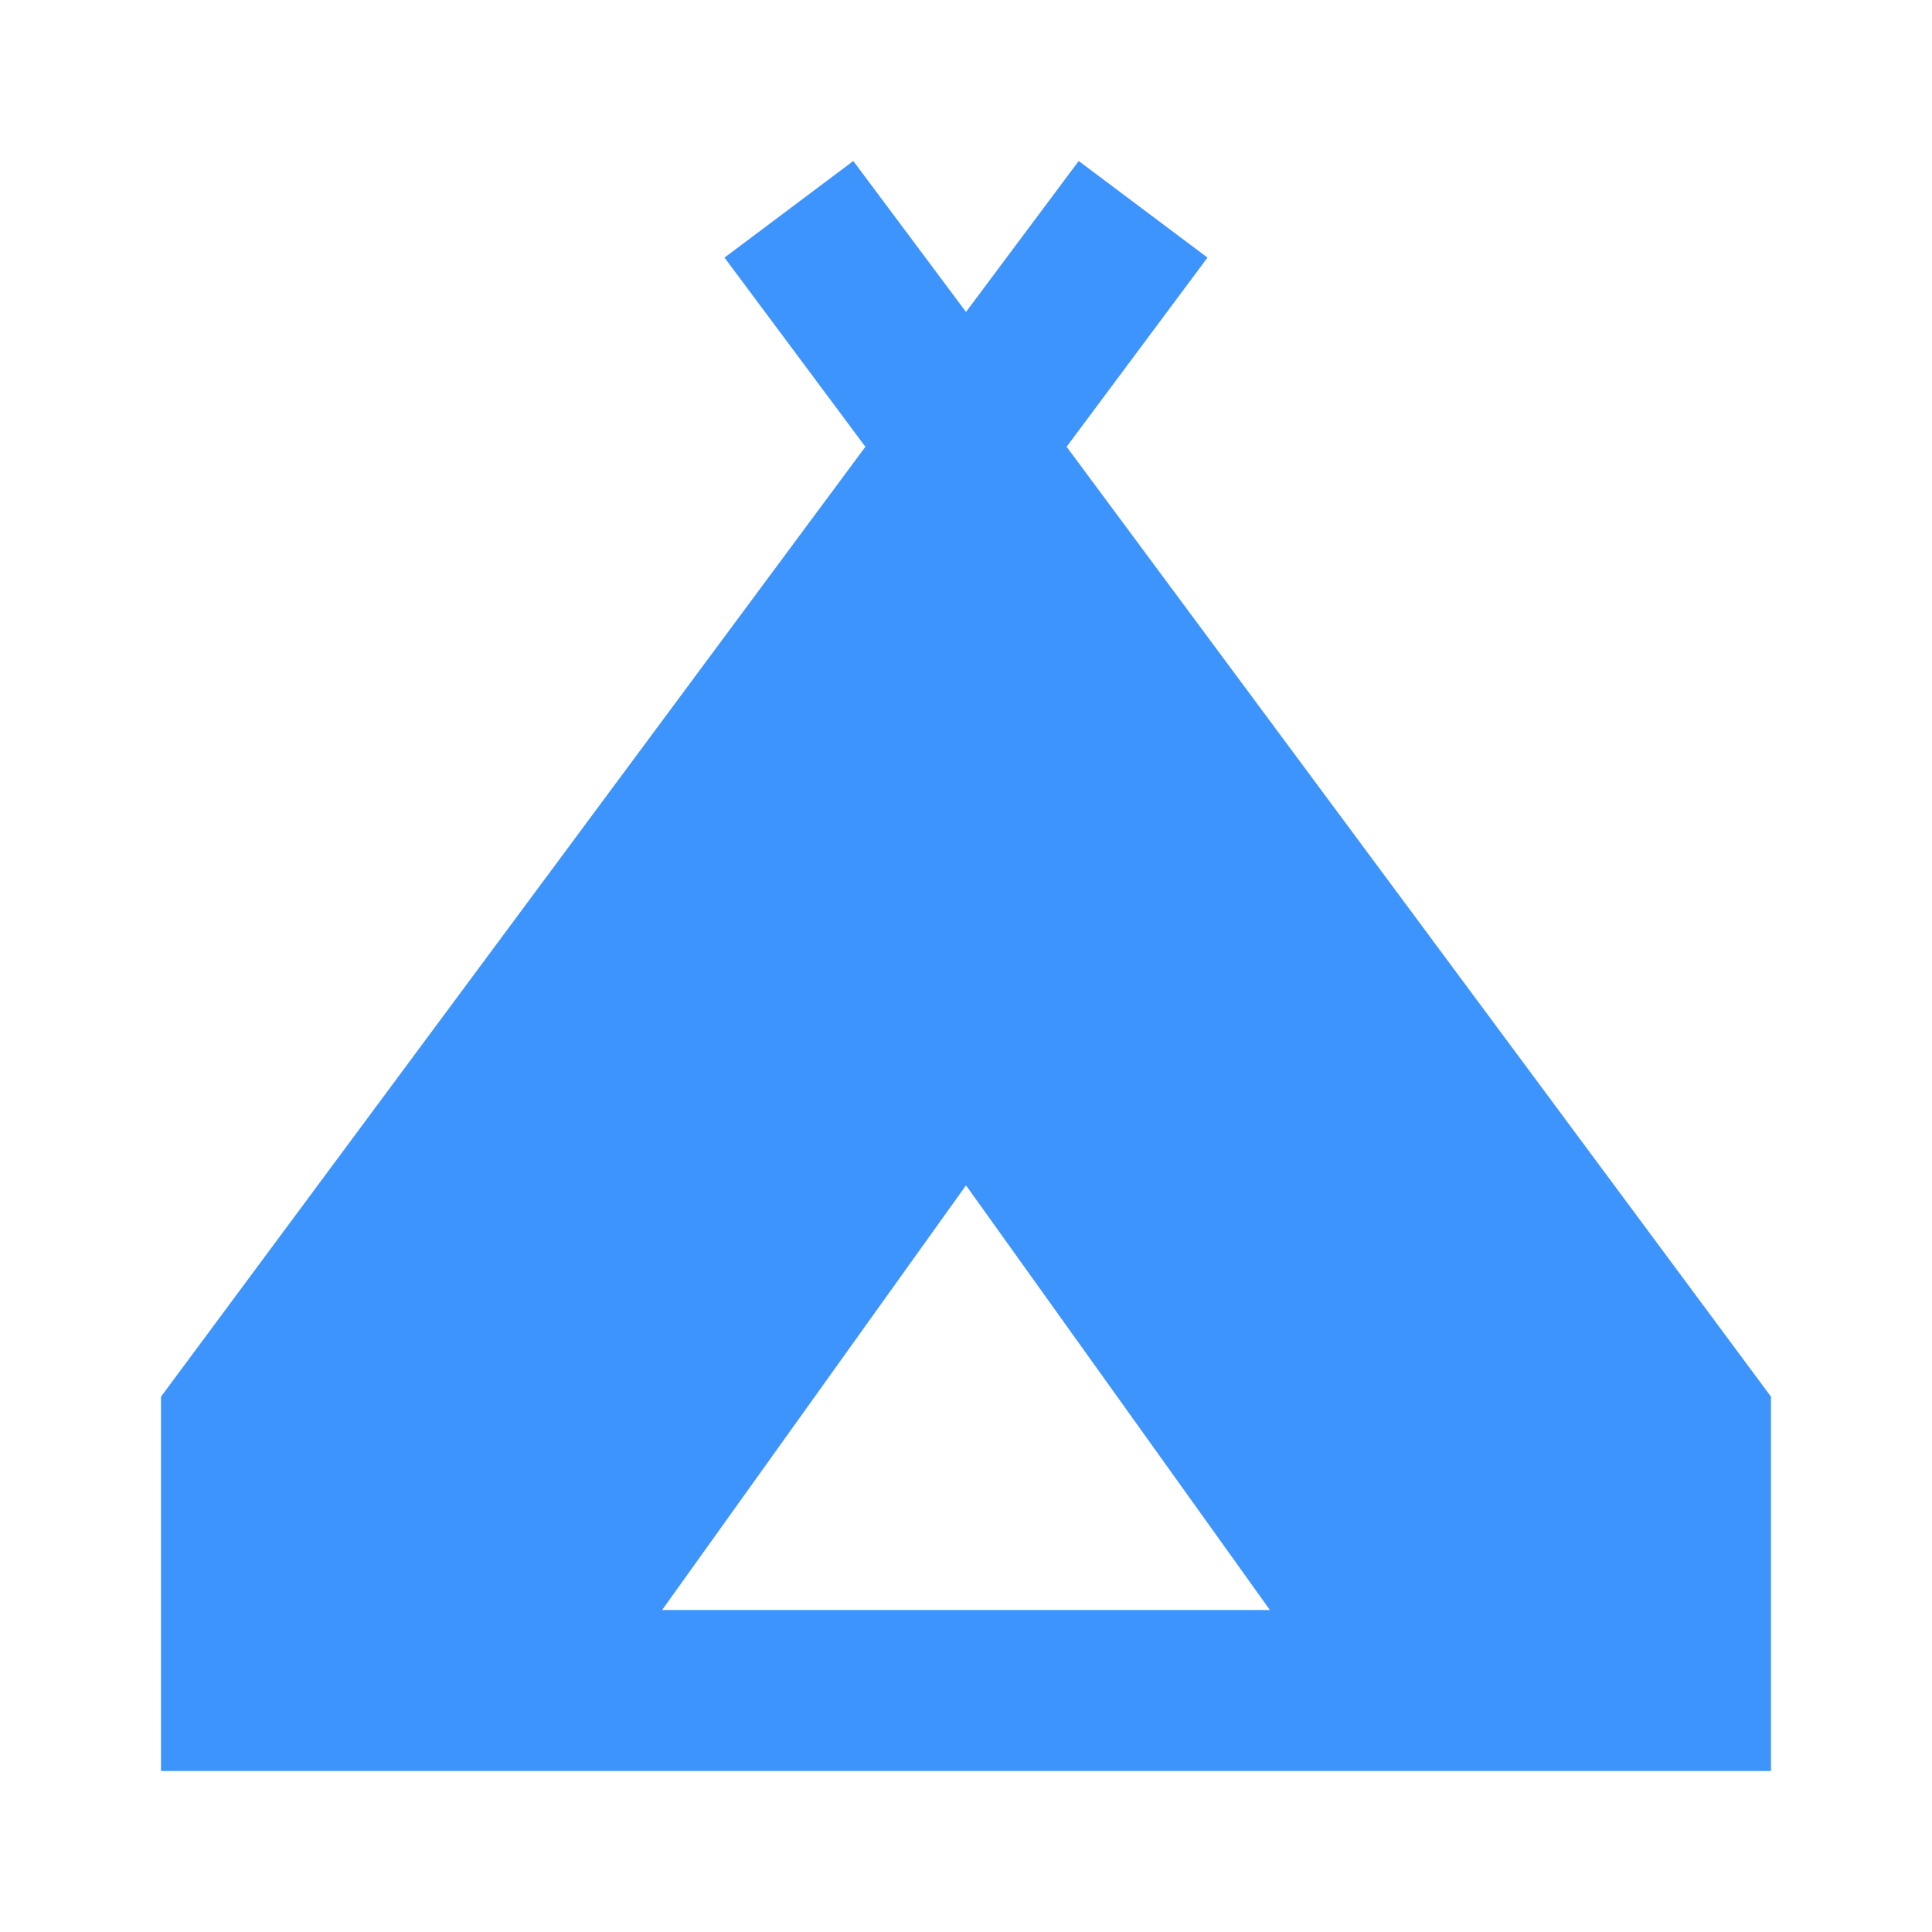
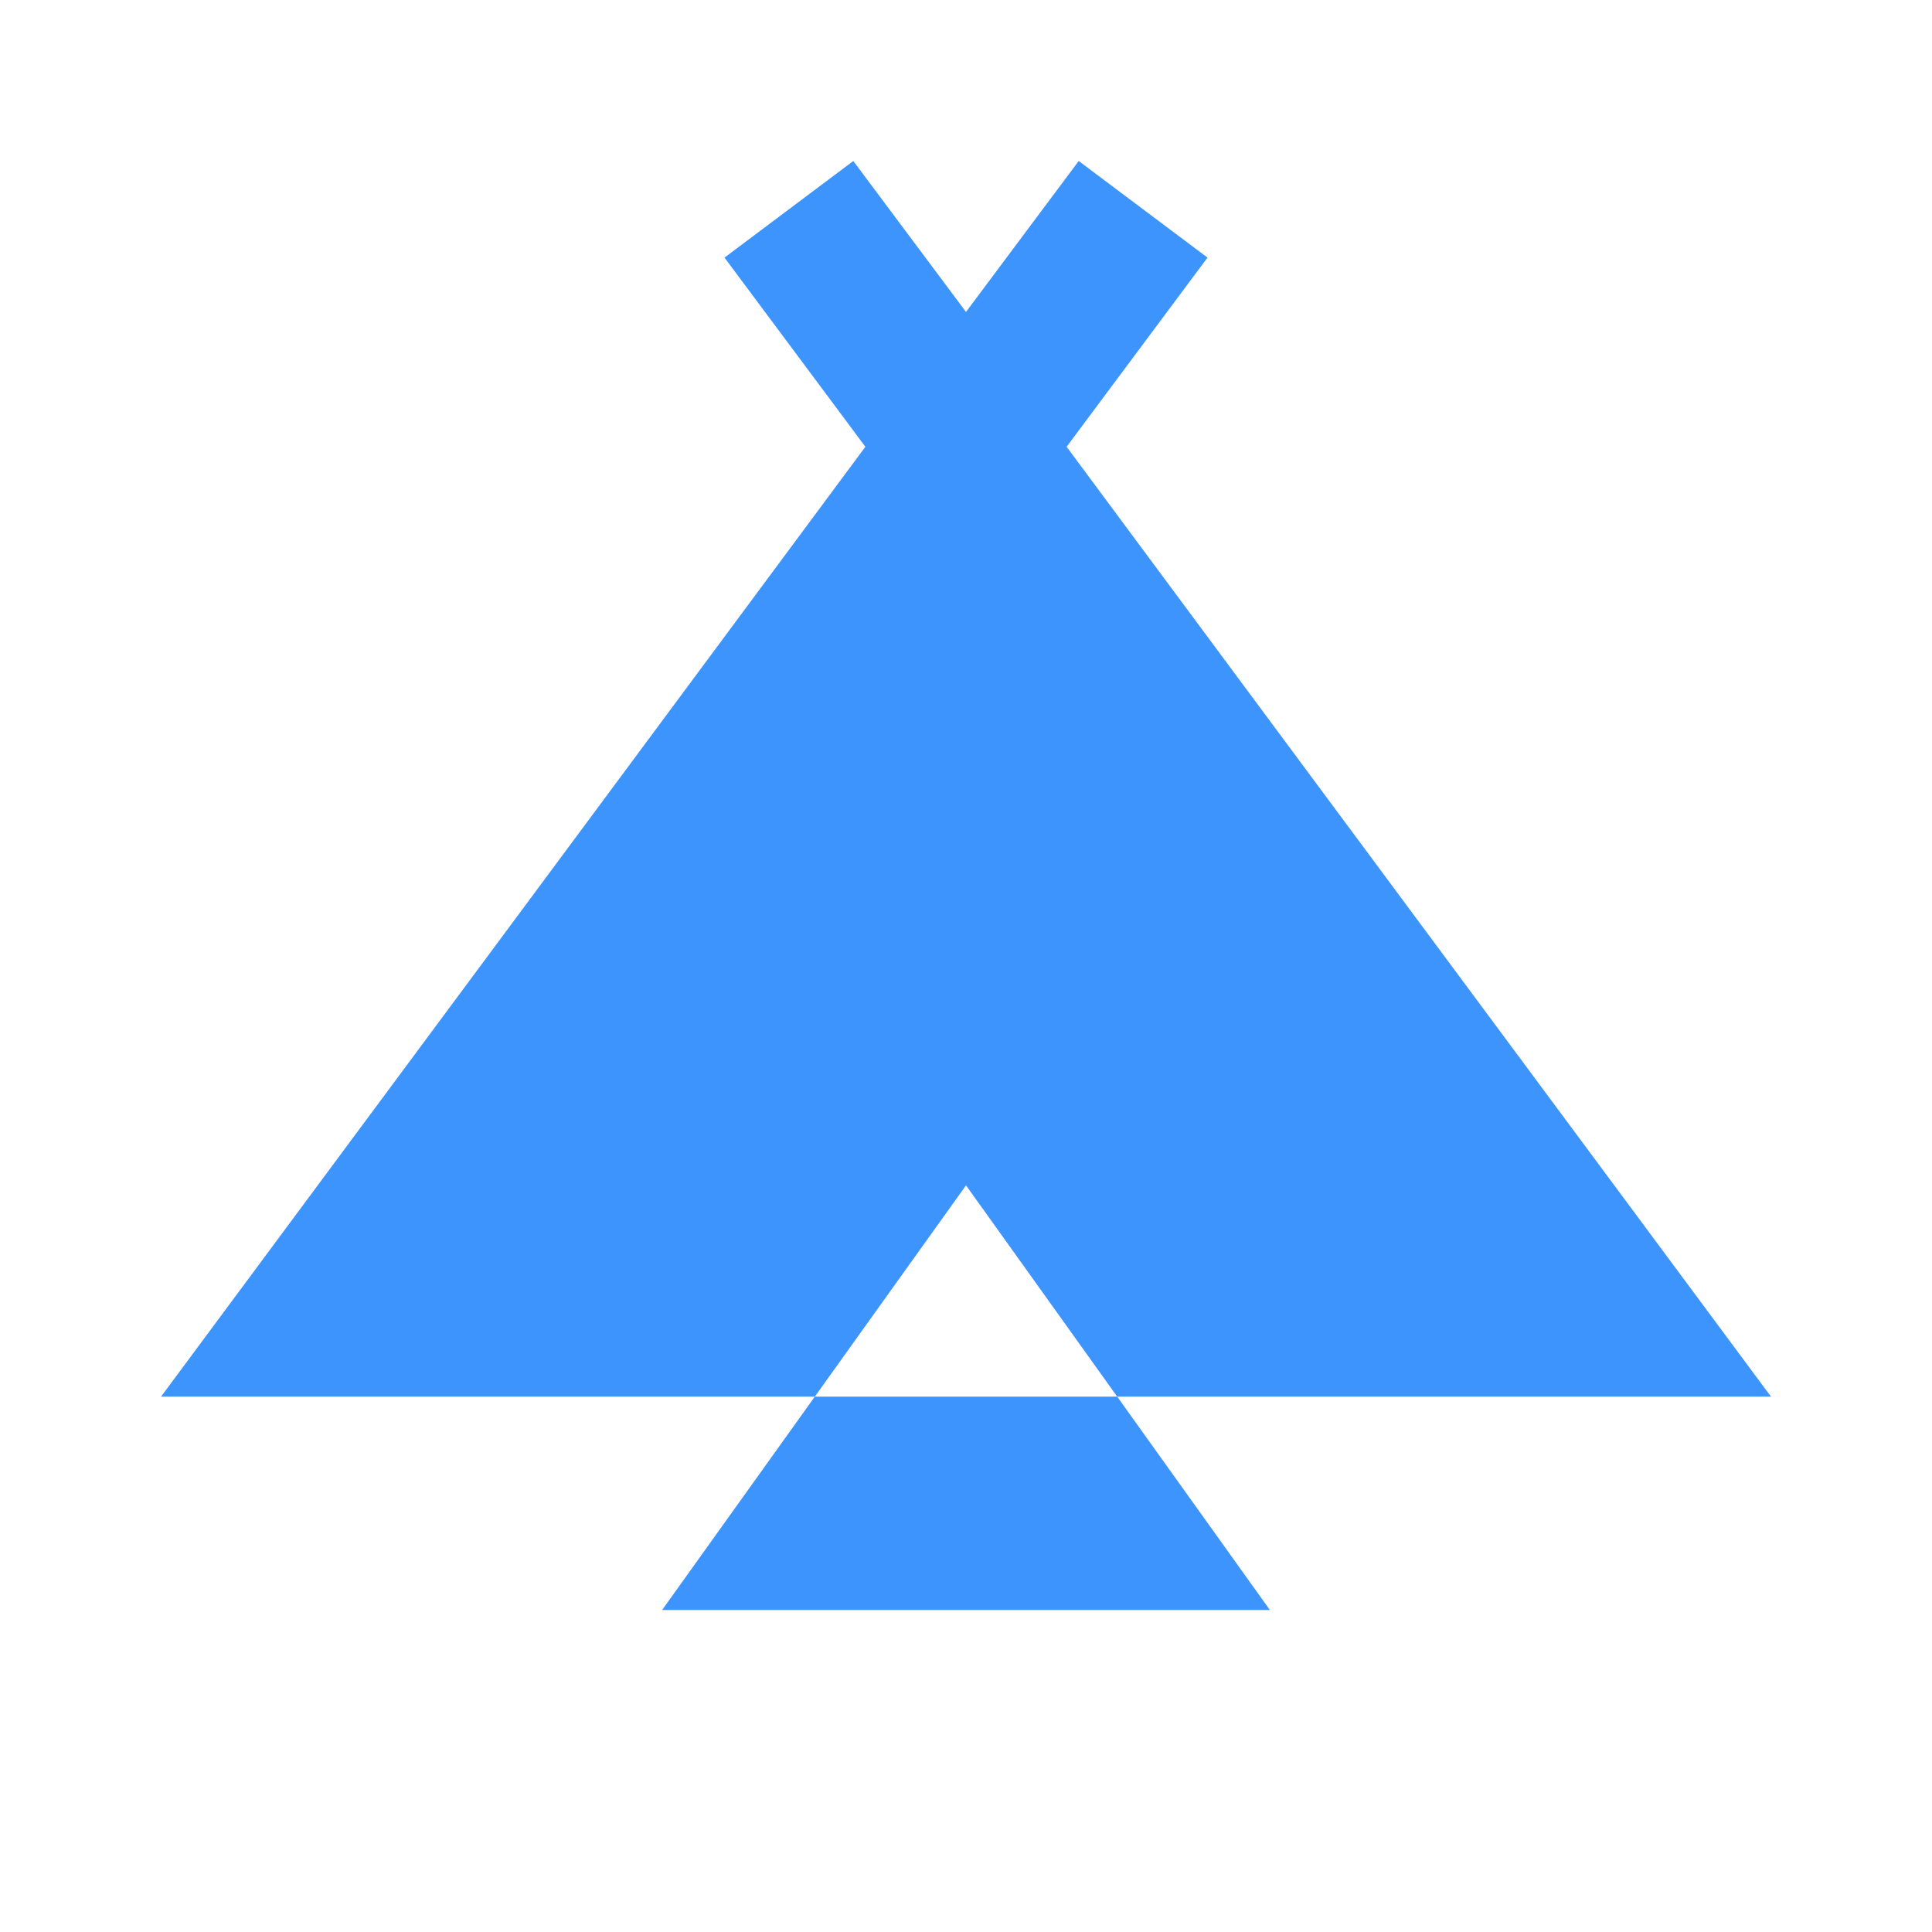
<svg xmlns="http://www.w3.org/2000/svg" width="24" height="24" viewBox="0 0 24 24" fill="none">
-   <path d="M2 22V17.35L10.75 5.55L9 3.2L10.6 2L12 3.875L13.4 2L15 3.2L13.25 5.55L22 17.35V22H2ZM8.225 20H15.775L12 14.725L8.225 20Z" fill="#3D94FC" />
+   <path d="M2 22V17.35L10.75 5.55L9 3.2L10.6 2L12 3.875L13.4 2L15 3.2L13.25 5.55L22 17.35H2ZM8.225 20H15.775L12 14.725L8.225 20Z" fill="#3D94FC" />
</svg>